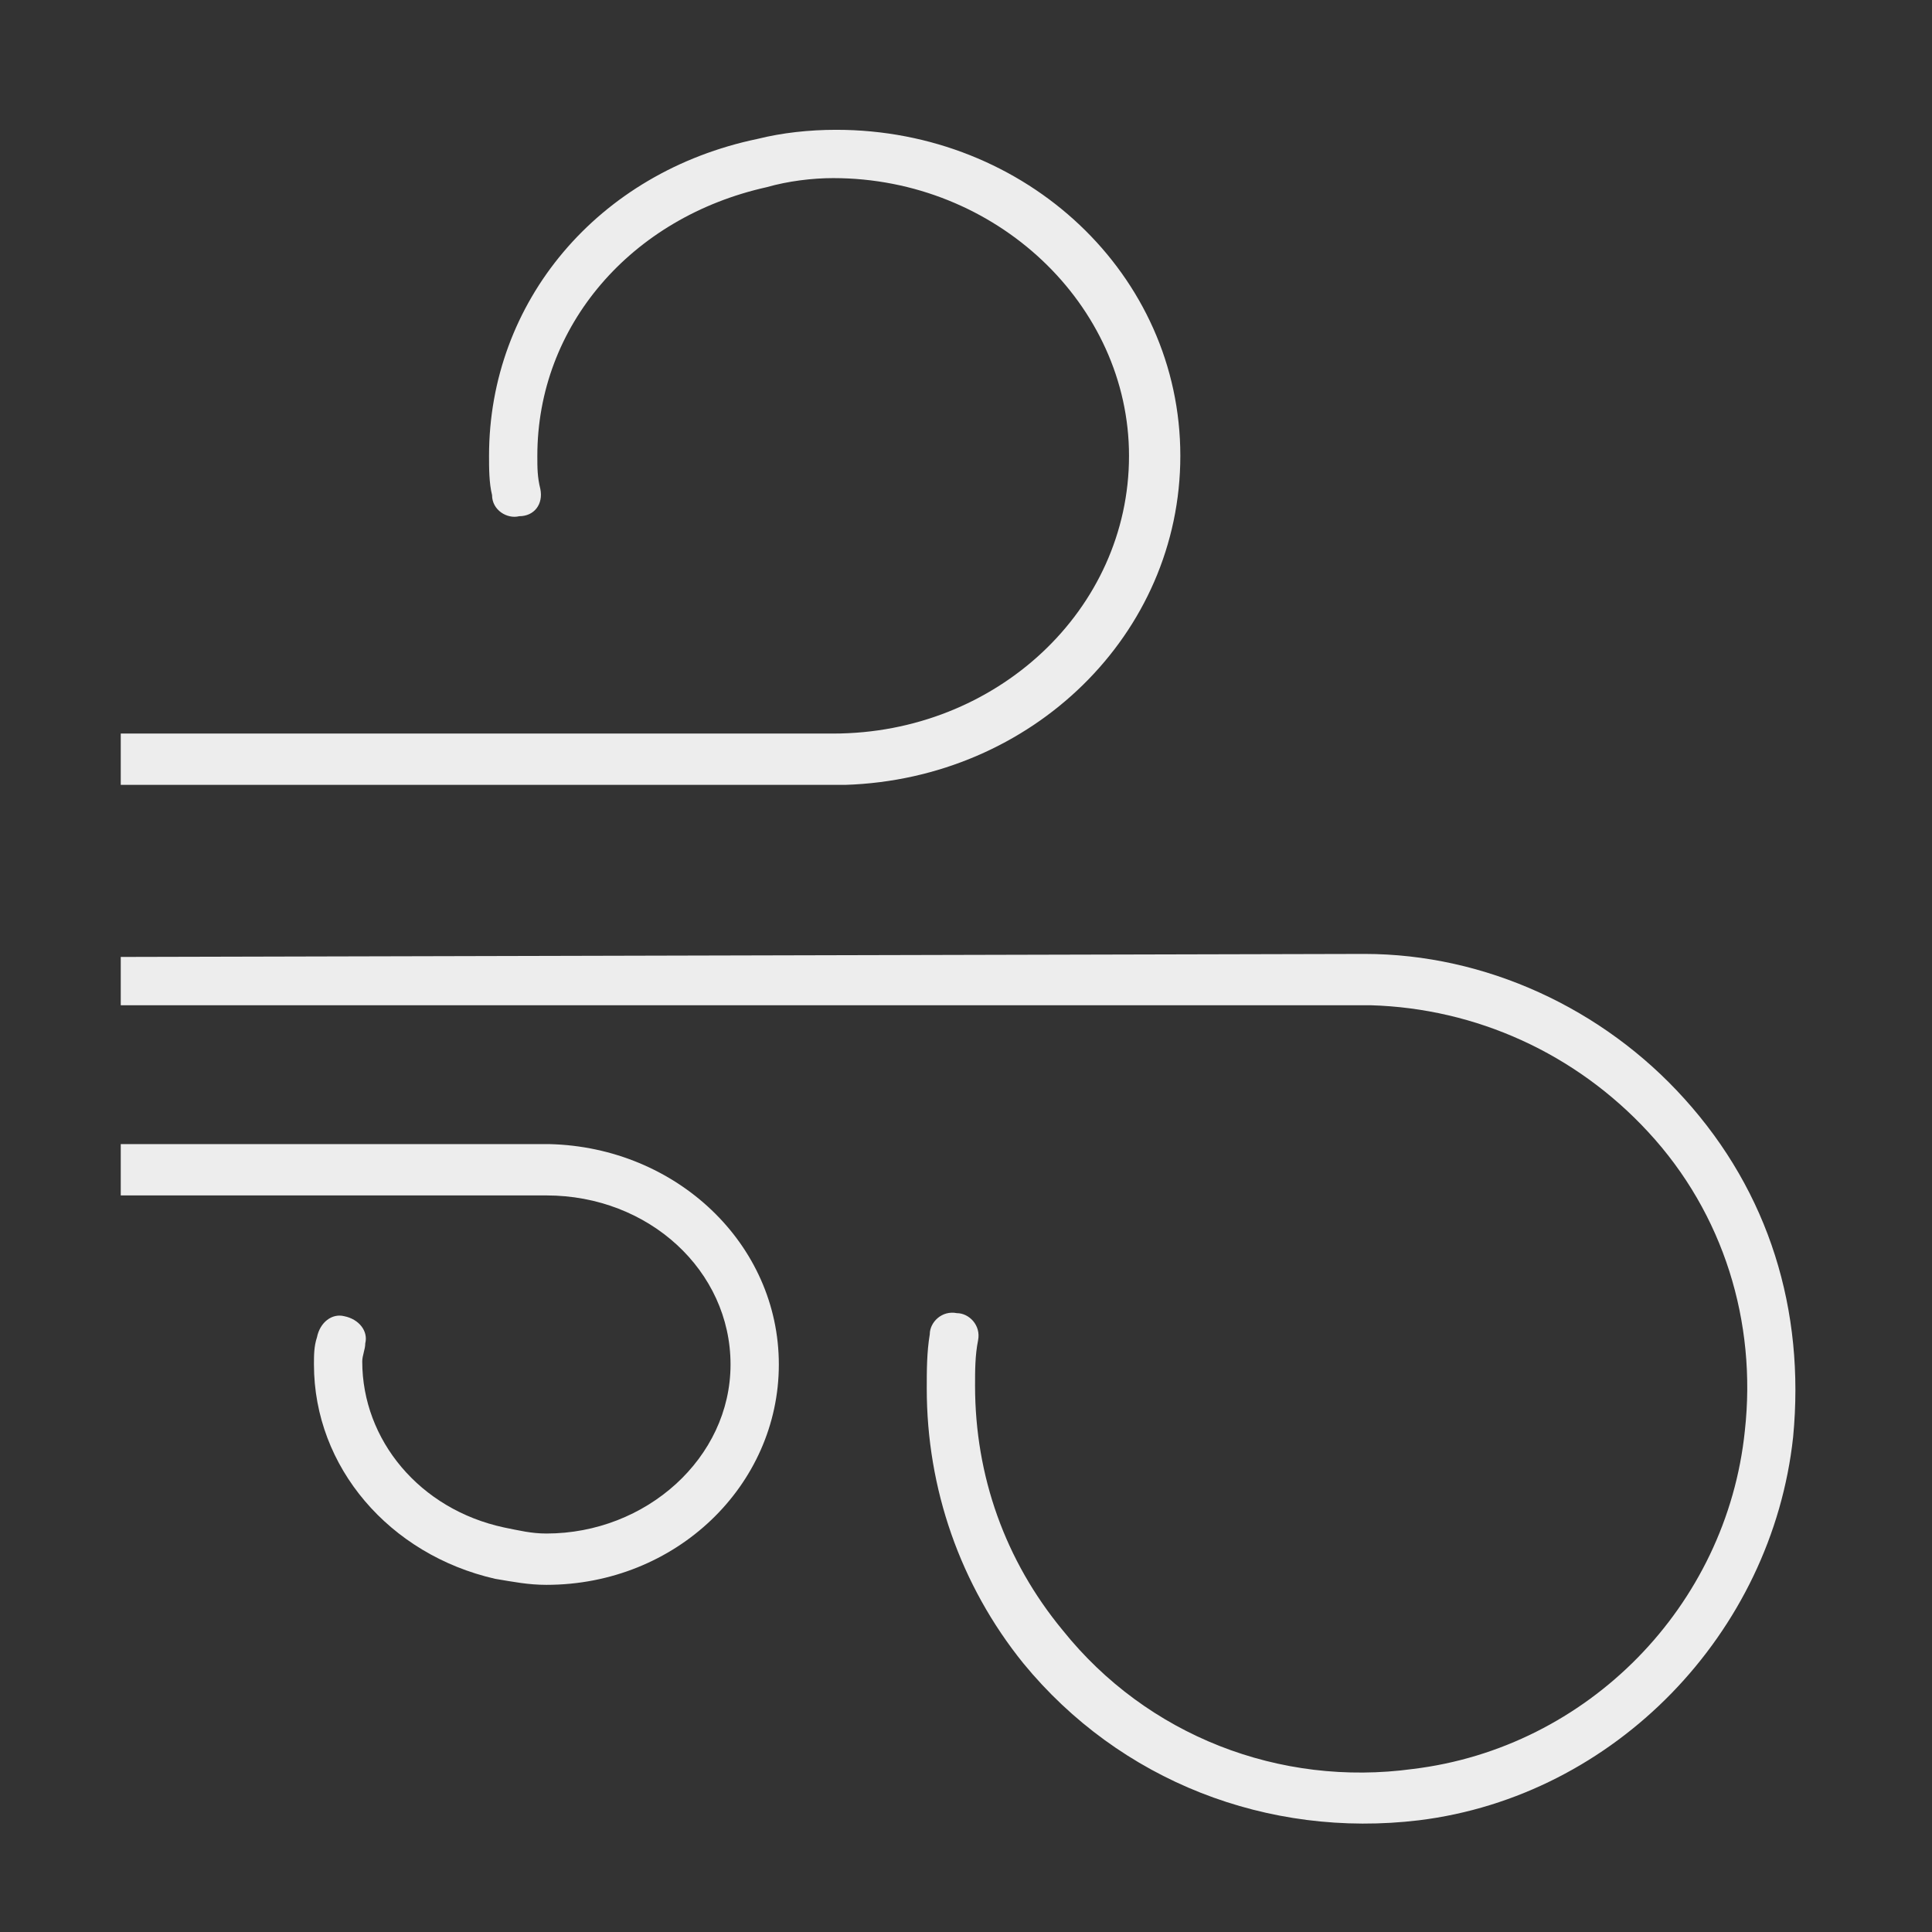
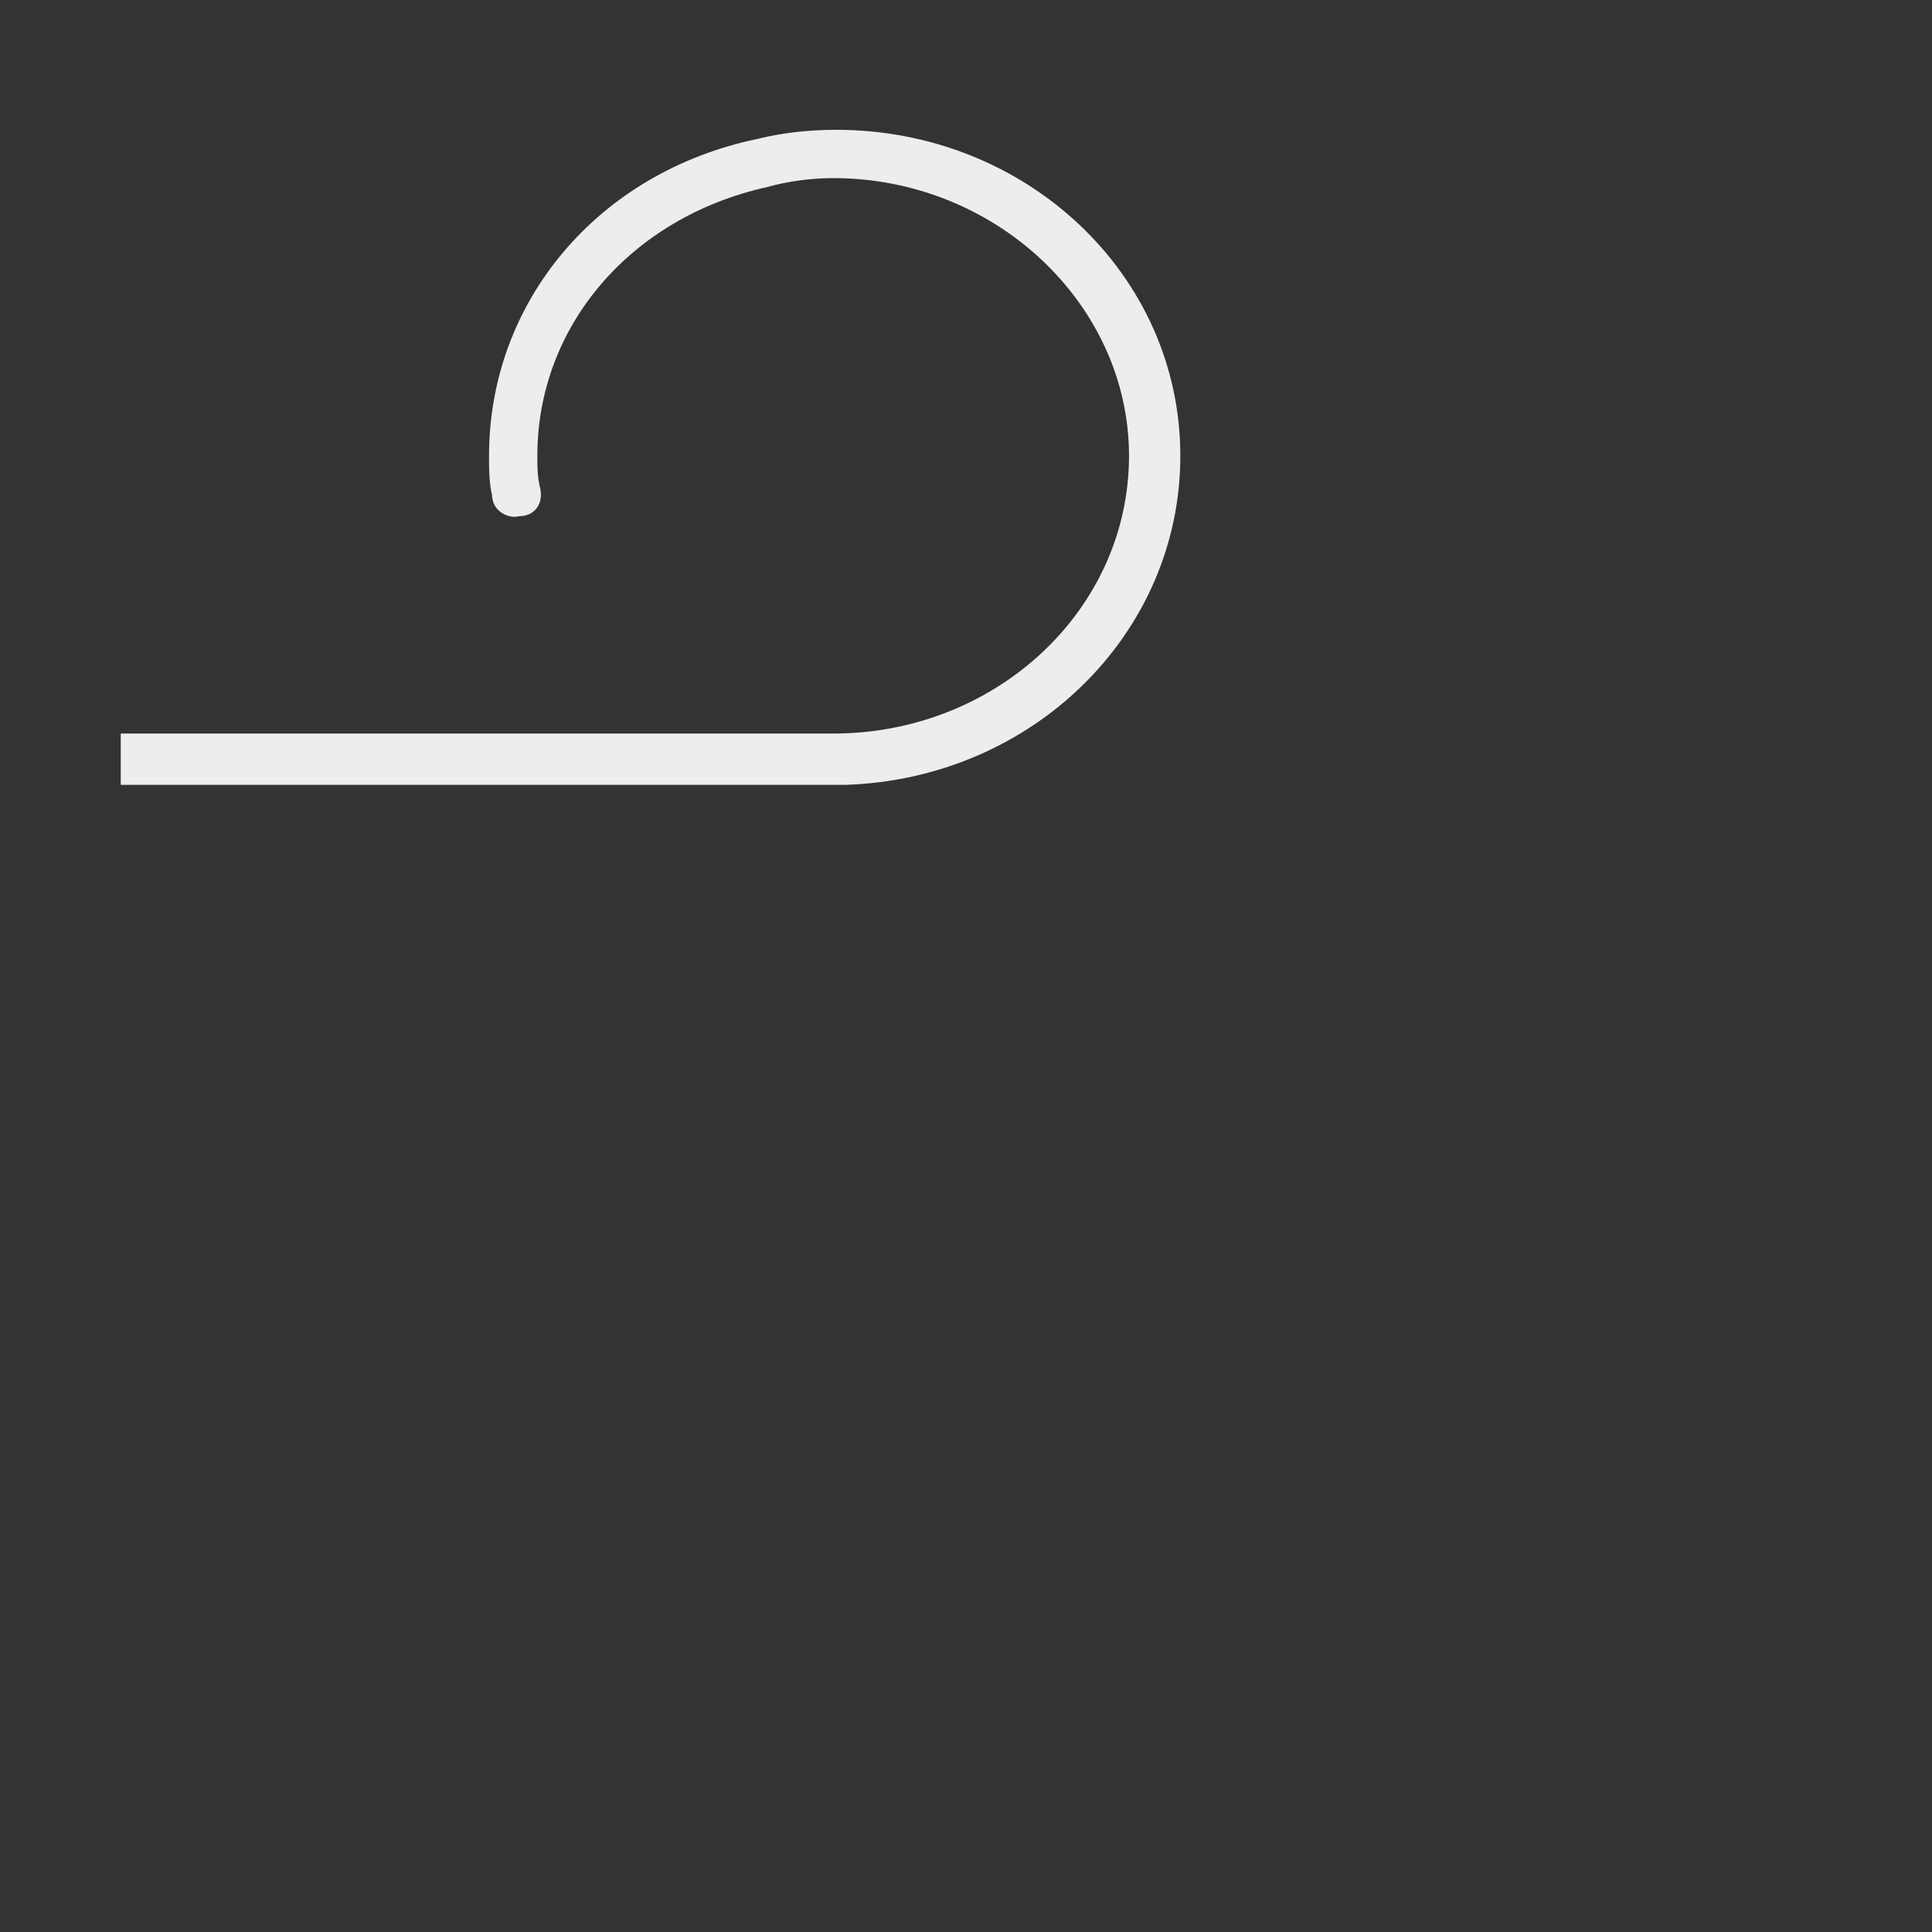
<svg xmlns="http://www.w3.org/2000/svg" version="1.1" id="Ebene_1" x="0px" y="0px" viewBox="0 0 64 64" style="enable-background:new 0 0 64 64;" xml:space="preserve">
  <rect x="0" y="0" width="64" height="64" fill="#333333" stroke="none" />
  <style type="text/css">
	.st0{fill:#EDEDED;}
</style>
-   <path class="st0" d="M45.2,31.6L45.2,31.6L4,31.7v1.6h41.4c3.5,0.1,6.8,1.6,9.2,4.2c2.5,2.7,3.6,6.3,3.2,9.9  c-0.6,5.8-5.2,10.5-11,11.2c-4.4,0.6-8.8-1.1-11.6-4.6c-1.9-2.3-2.9-5.1-2.9-8.1c0-0.5,0-1,0.1-1.5c0.1-0.5-0.3-0.9-0.7-0.9  c-0.5-0.1-0.9,0.3-0.9,0.7c-0.1,0.6-0.1,1.2-0.1,1.8c0,3.3,1.1,6.5,3.2,9.1c3.2,3.9,8.1,5.8,13.1,5.2c6.5-0.8,11.7-6.2,12.4-12.7  c0.4-4.2-0.8-8.1-3.6-11.2C53.1,33.4,49.2,31.6,45.2,31.6z" />
  <path class="st0" d="M4,26v-1.7c0,0,20,0,23.6,0c0,0,0,0,0,0c5.4,0,9.8-4.1,9.8-9.2c0-5-4.4-9.2-9.8-9.2c-0.7,0-1.5,0.1-2.2,0.3  c-4.5,1-7.6,4.6-7.6,8.9c0,0.4,0,0.7,0.1,1.1c0.1,0.5-0.2,0.9-0.7,0.9c-0.4,0.1-0.9-0.2-0.9-0.7c-0.1-0.4-0.1-0.9-0.1-1.3  c0-5.1,3.6-9.4,8.9-10.5c0.8-0.2,1.7-0.3,2.6-0.3c6.3,0,11.4,4.8,11.4,10.8C39.1,21,34.2,25.8,28,26c0,0,0,0,0,0c0,0,0,0,0,0L4,26z" />
-   <path class="st0" d="M4,39.6v-1.7l14.2,0l0,0c4.2,0.1,7.6,3.3,7.6,7.3c0,4-3.4,7.3-7.7,7.3c-0.6,0-1.1-0.1-1.7-0.2  c-3.5-0.8-6-3.7-6-7.1c0-0.3,0-0.6,0.1-0.9c0.1-0.5,0.5-0.8,0.9-0.7c0.5,0.1,0.8,0.5,0.7,0.9c0,0.2-0.1,0.4-0.1,0.6  c0,2.6,1.9,4.9,4.7,5.5c0.5,0.1,0.9,0.2,1.4,0.2c3.3,0,6.1-2.5,6.1-5.6c0-3.1-2.7-5.6-6.1-5.6c0,0,0,0,0,0L4,39.6z" />
</svg>